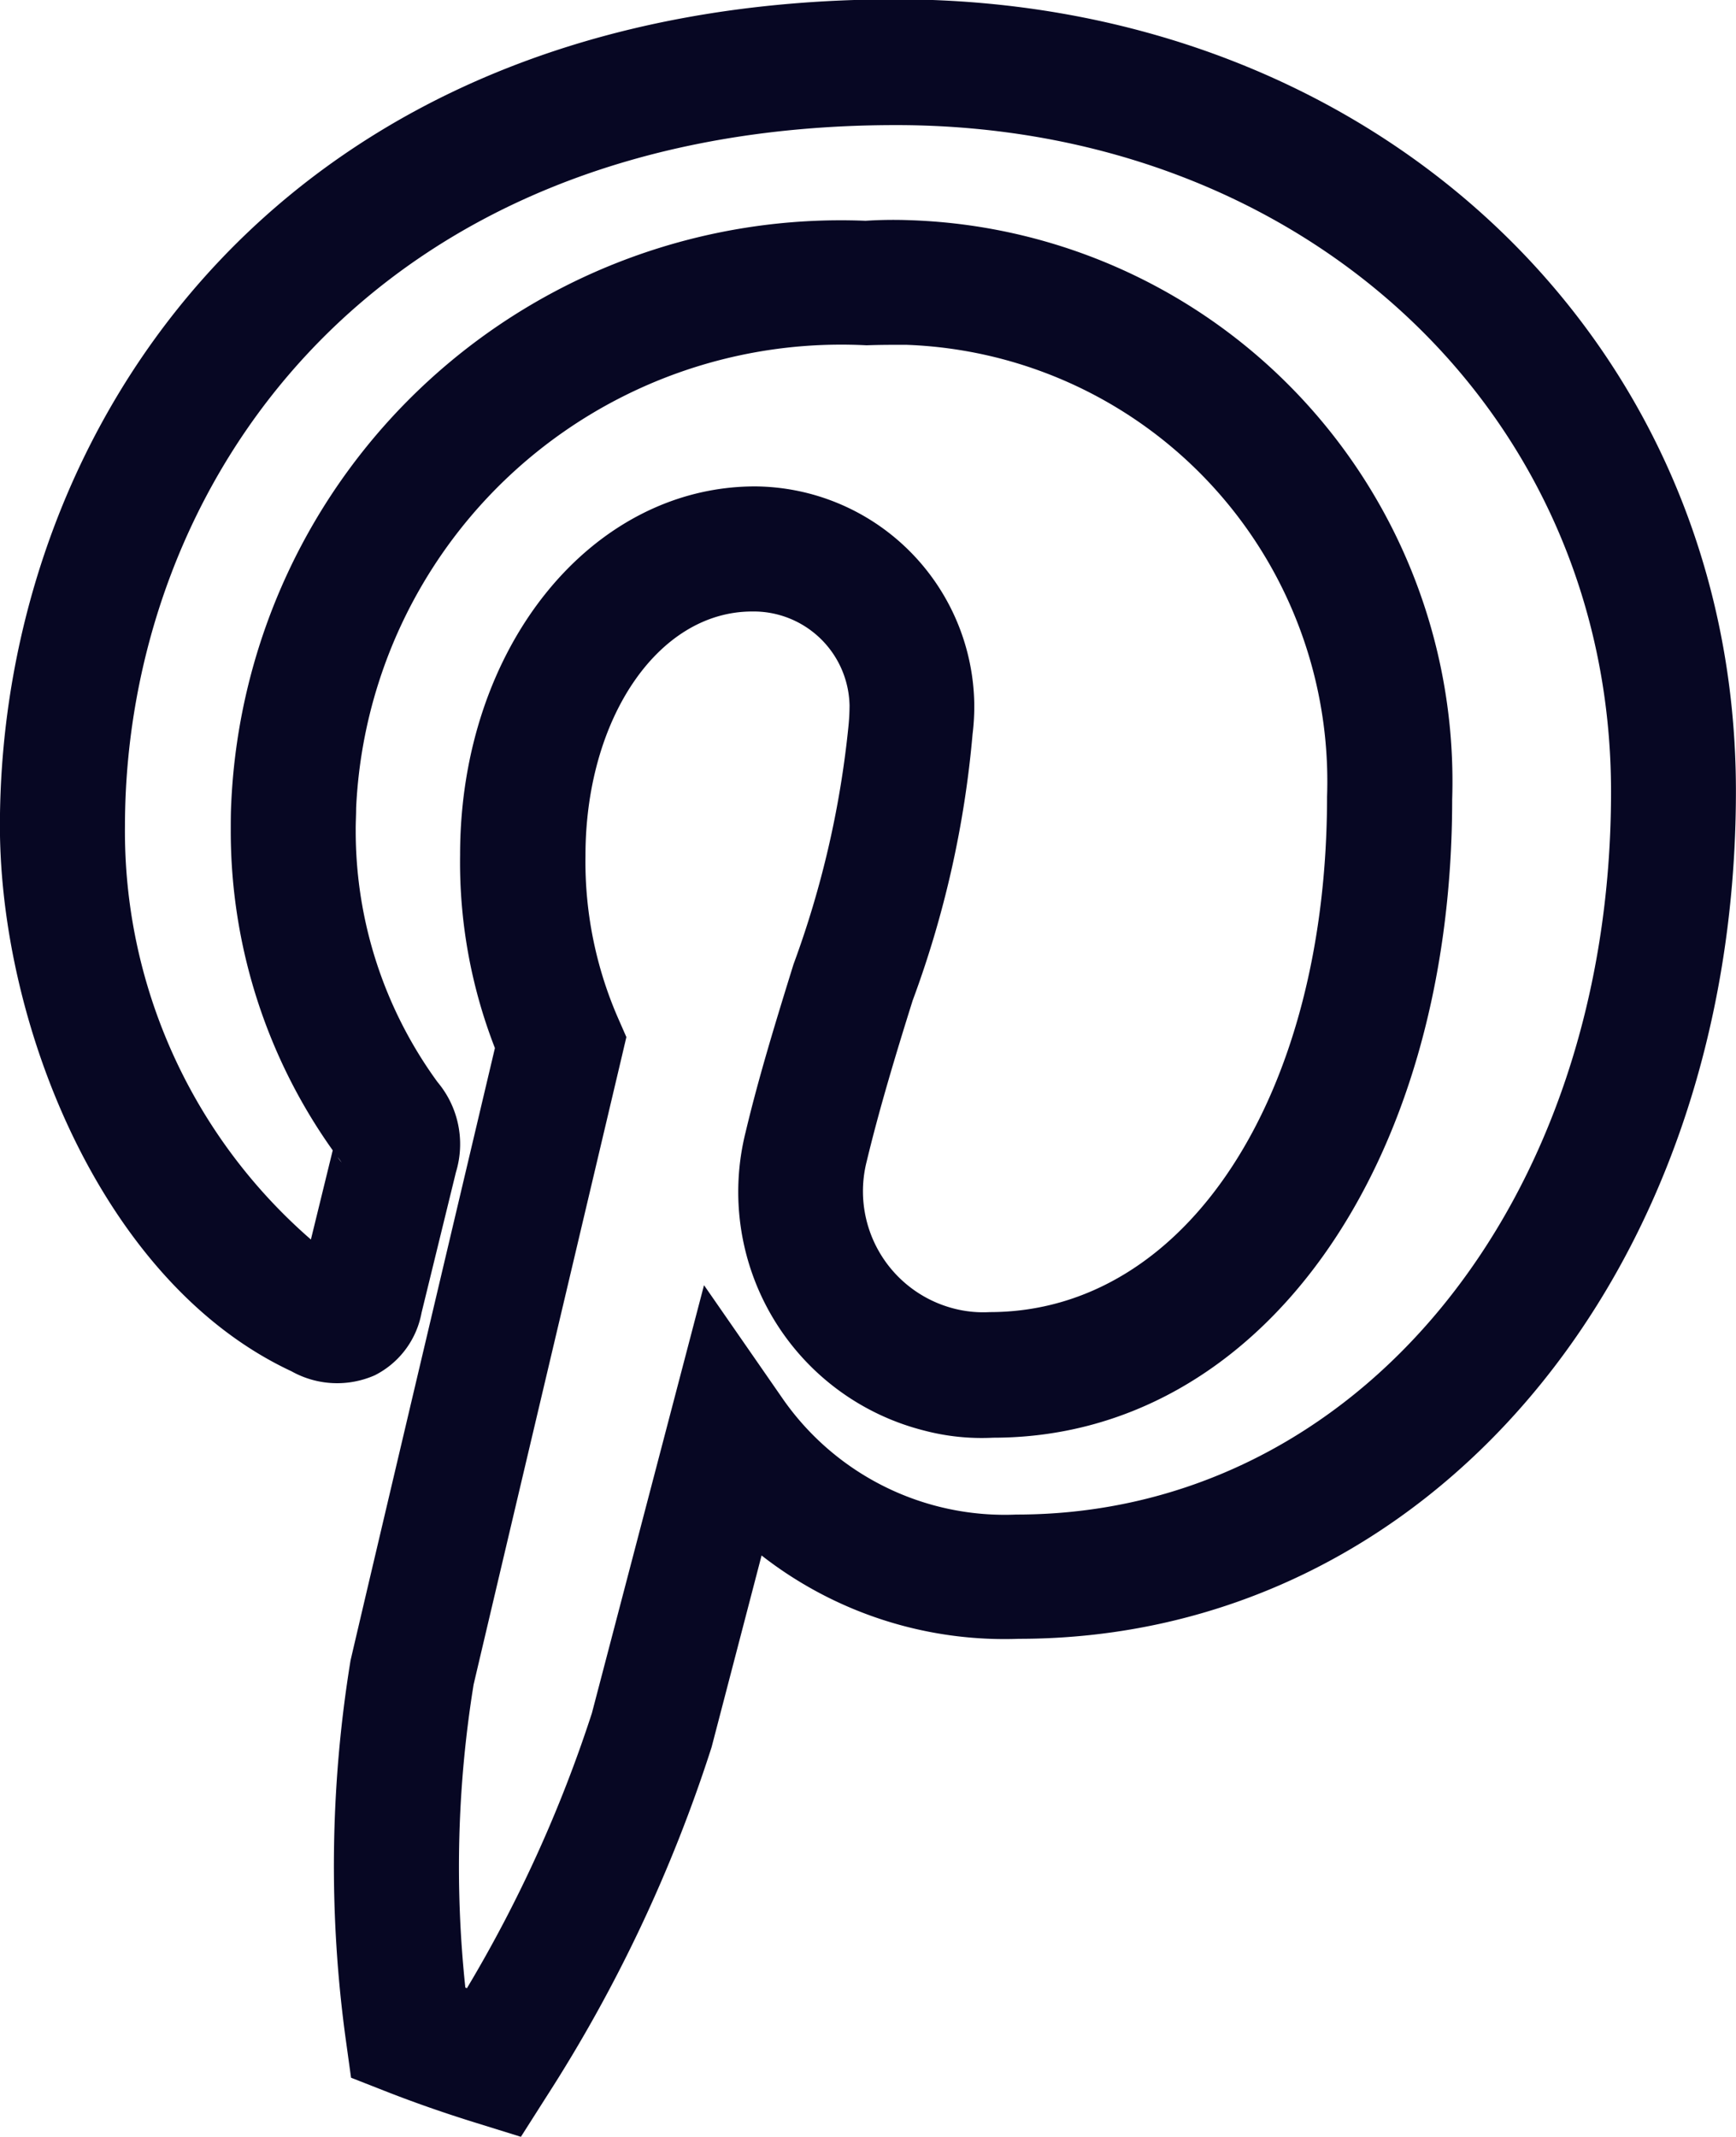
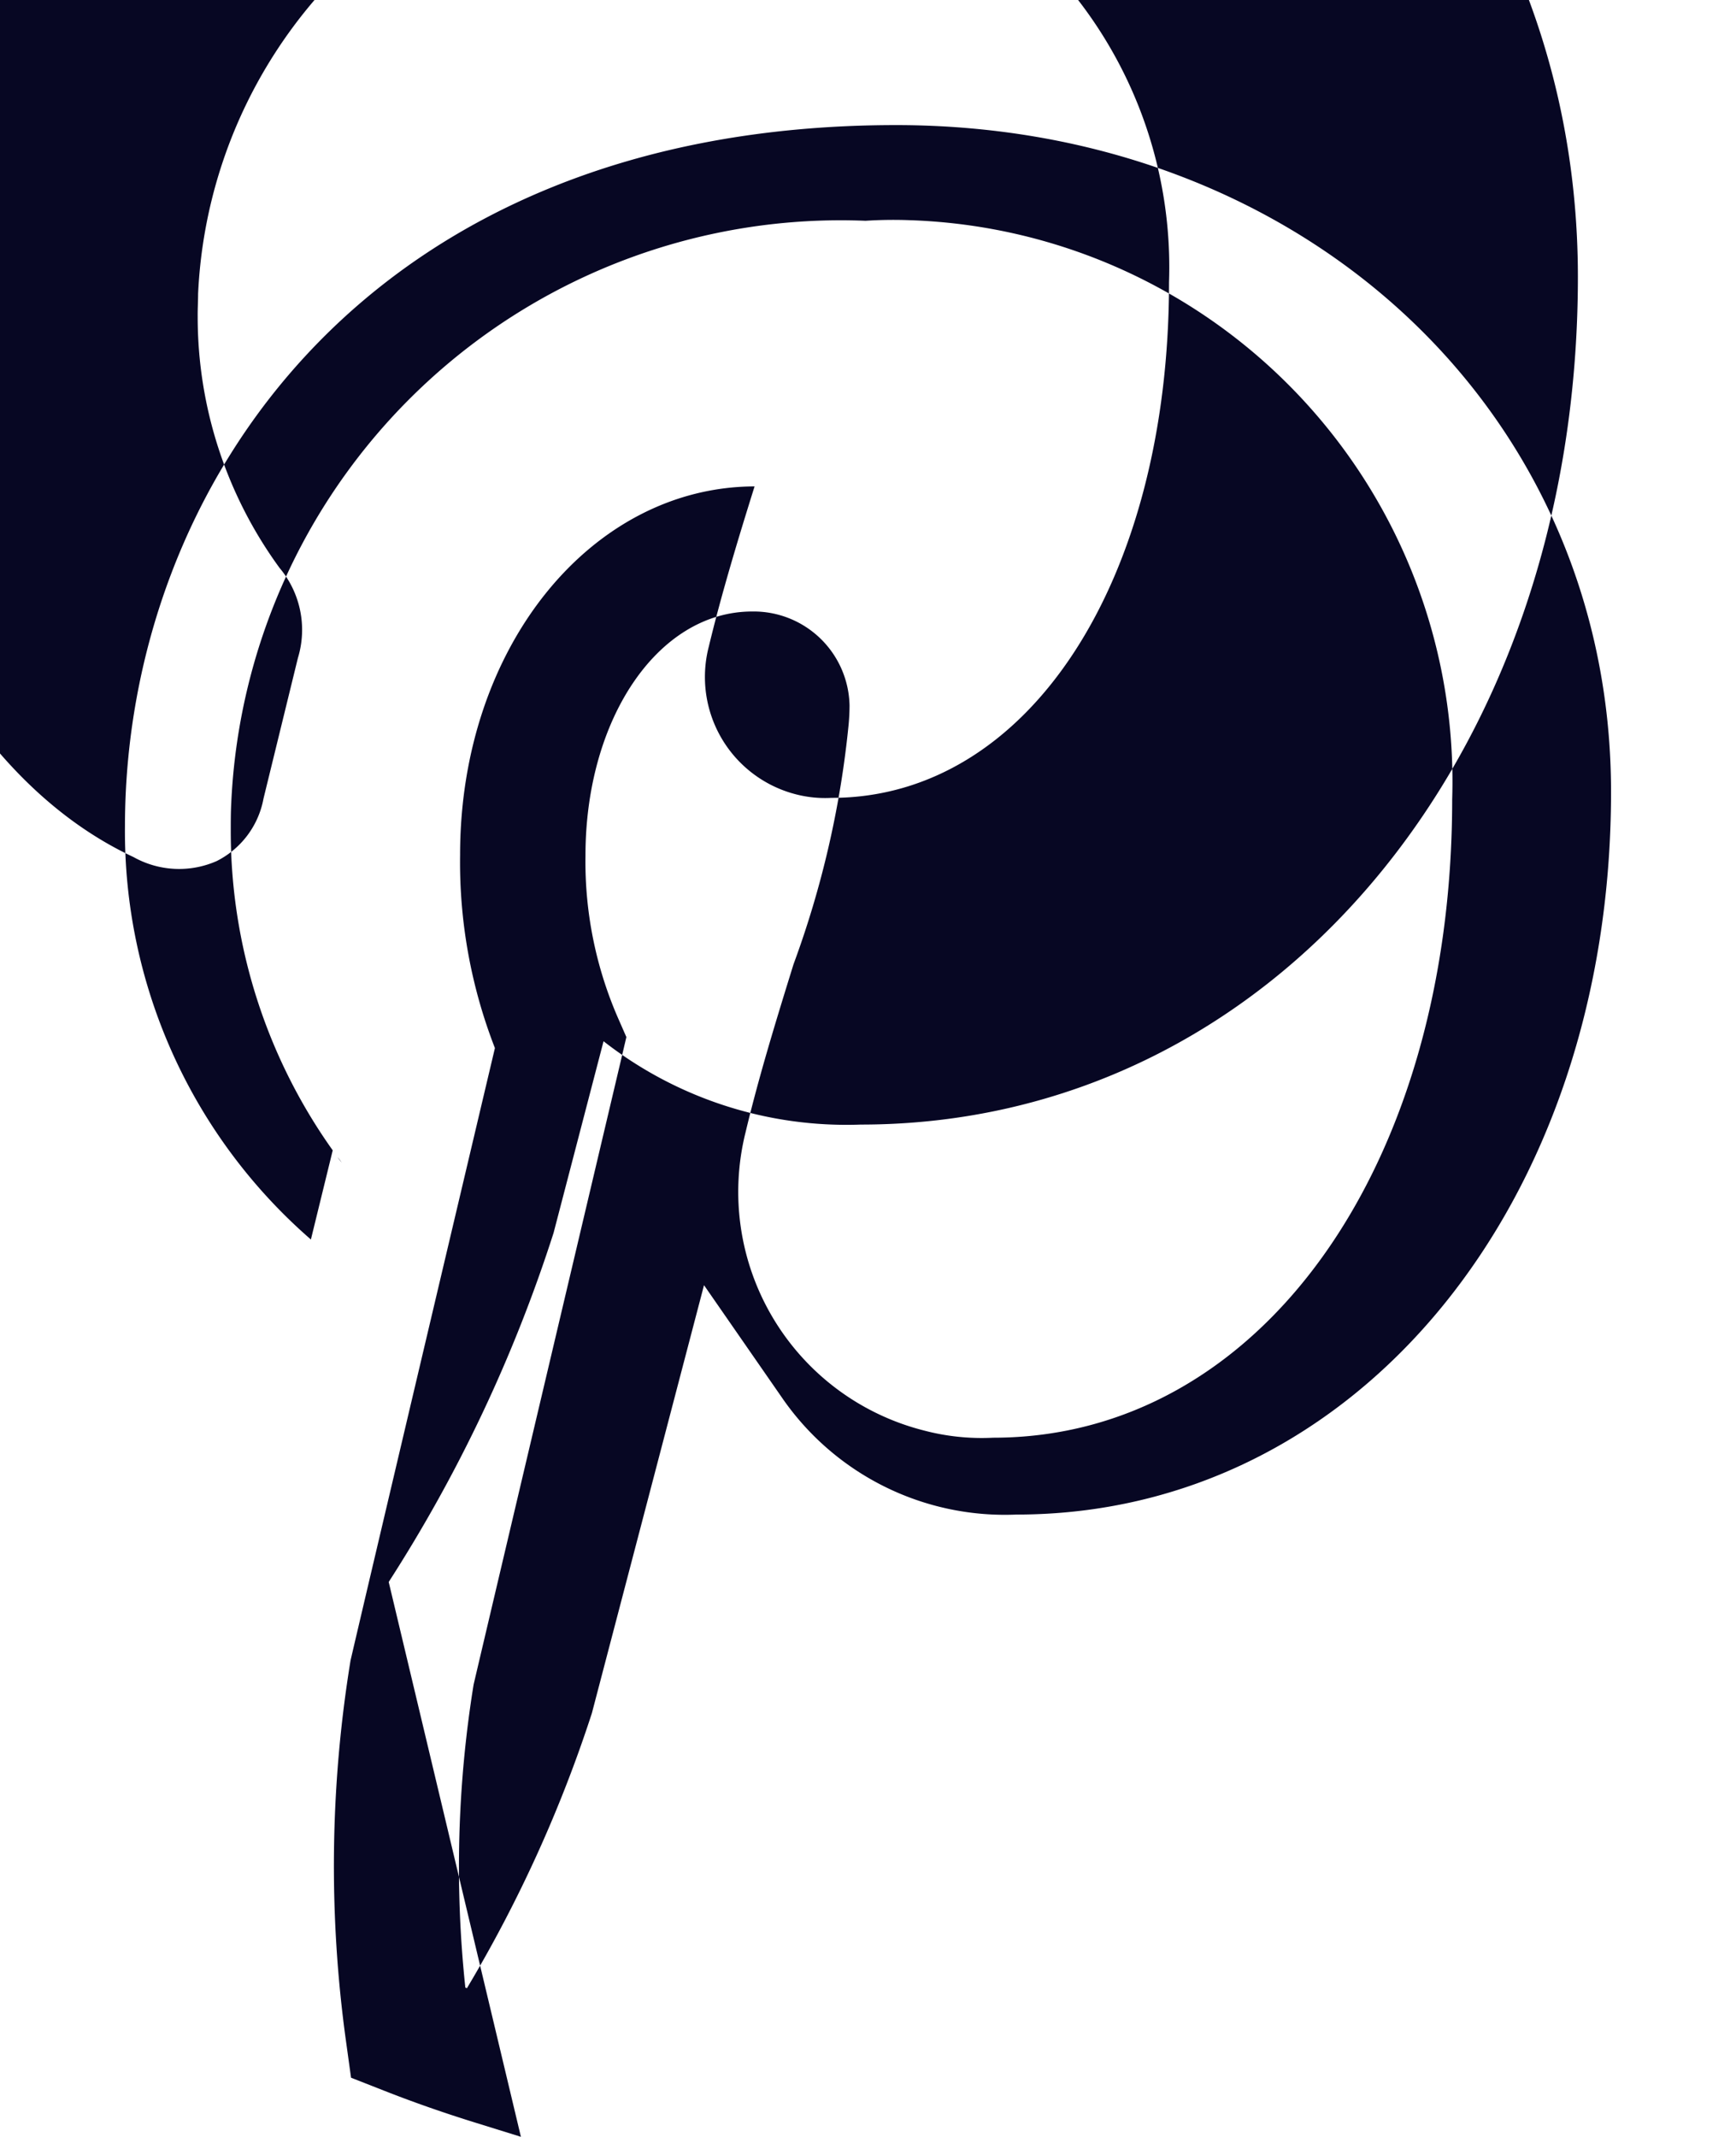
<svg xmlns="http://www.w3.org/2000/svg" id="Picto_expertise_Social_Ads_Pinterest" width="20.839" height="25.638" viewBox="0 0 20.839 25.638">
-   <path id="Tracé_9841" data-name="Tracé 9841" d="M32.921,108.466l-.544-.169c-.368-.114-.736-.242-1.087-.38l-.408-.16-.06-.434a15.307,15.307,0,0,1,.054-4.573c.254-1.092,1.459-6.189,1.733-7.347a6.138,6.138,0,0,1-.418-2.319c0-2.492,1.576-4.415,3.535-4.42a2.651,2.651,0,0,1,2.637,2.6,2.681,2.681,0,0,1-.02.37,12.244,12.244,0,0,1-.72,3.2c-.2.638-.4,1.3-.55,1.924a1.453,1.453,0,0,0,1.048,1.771,1.4,1.4,0,0,0,.427.042c2.363,0,4.05-2.6,4.05-6.185a5.242,5.242,0,0,0-5.057-5.421c-.156,0-.314,0-.471.006a5.829,5.829,0,0,0-6.127,5.552c0,.09-.006.179-.005.269a5.107,5.107,0,0,0,.982,3.019,1.156,1.156,0,0,1,.221,1.082l-.413,1.687a1.053,1.053,0,0,1-.561.749,1.121,1.121,0,0,1-1-.048c-2.273-1.059-3.5-4.163-3.5-6.545,0-4.775,3.366-9.916,10.756-9.916,5.749,0,10.083,4.089,10.083,9.5,0,5.8-3.7,10.171-8.609,10.171a4.741,4.741,0,0,1-3.087-1l-.6,2.3a17.743,17.743,0,0,1-1.979,4.188Zm-.667-1.79.019.007a16.153,16.153,0,0,0,1.5-3.3l1.346-5.135.928,1.338A3.248,3.248,0,0,0,38.871,101c4.079,0,7.136-3.728,7.136-8.671,0-4.559-3.69-8-8.583-8-6.359,0-9.256,4.363-9.256,8.416A6.486,6.486,0,0,0,30.4,97.7l.262-1.07A6.6,6.6,0,0,1,29.438,92.8c0-.11,0-.224.006-.338a7.325,7.325,0,0,1,7.614-6.985,5.181,5.181,0,0,1,.532-.007A6.737,6.737,0,0,1,44.1,92.418c0,4.428-2.317,7.66-5.51,7.66a2.716,2.716,0,0,1-.833-.087,2.953,2.953,0,0,1-2.138-3.582c.158-.665.369-1.349.574-2.01a11.6,11.6,0,0,0,.659-2.849,2.527,2.527,0,0,0,.014-.256,1.151,1.151,0,0,0-1.17-1.129c-1.128,0-2,1.286-2,2.929a4.691,4.691,0,0,0,.391,1.949l.1.228-.057.243s-1.5,6.345-1.777,7.527A13.7,13.7,0,0,0,32.254,106.676Zm-1.532-9.965a.319.319,0,0,0,.047.064Zm-.031-.192,0,.013Z" transform="translate(-26.668 -82.828)" fill="#070723" />
+   <path id="Tracé_9841" data-name="Tracé 9841" d="M32.921,108.466l-.544-.169c-.368-.114-.736-.242-1.087-.38l-.408-.16-.06-.434a15.307,15.307,0,0,1,.054-4.573c.254-1.092,1.459-6.189,1.733-7.347a6.138,6.138,0,0,1-.418-2.319c0-2.492,1.576-4.415,3.535-4.42c-.2.638-.4,1.3-.55,1.924a1.453,1.453,0,0,0,1.048,1.771,1.4,1.4,0,0,0,.427.042c2.363,0,4.05-2.6,4.05-6.185a5.242,5.242,0,0,0-5.057-5.421c-.156,0-.314,0-.471.006a5.829,5.829,0,0,0-6.127,5.552c0,.09-.006.179-.005.269a5.107,5.107,0,0,0,.982,3.019,1.156,1.156,0,0,1,.221,1.082l-.413,1.687a1.053,1.053,0,0,1-.561.749,1.121,1.121,0,0,1-1-.048c-2.273-1.059-3.5-4.163-3.5-6.545,0-4.775,3.366-9.916,10.756-9.916,5.749,0,10.083,4.089,10.083,9.5,0,5.8-3.7,10.171-8.609,10.171a4.741,4.741,0,0,1-3.087-1l-.6,2.3a17.743,17.743,0,0,1-1.979,4.188Zm-.667-1.79.019.007a16.153,16.153,0,0,0,1.5-3.3l1.346-5.135.928,1.338A3.248,3.248,0,0,0,38.871,101c4.079,0,7.136-3.728,7.136-8.671,0-4.559-3.69-8-8.583-8-6.359,0-9.256,4.363-9.256,8.416A6.486,6.486,0,0,0,30.4,97.7l.262-1.07A6.6,6.6,0,0,1,29.438,92.8c0-.11,0-.224.006-.338a7.325,7.325,0,0,1,7.614-6.985,5.181,5.181,0,0,1,.532-.007A6.737,6.737,0,0,1,44.1,92.418c0,4.428-2.317,7.66-5.51,7.66a2.716,2.716,0,0,1-.833-.087,2.953,2.953,0,0,1-2.138-3.582c.158-.665.369-1.349.574-2.01a11.6,11.6,0,0,0,.659-2.849,2.527,2.527,0,0,0,.014-.256,1.151,1.151,0,0,0-1.17-1.129c-1.128,0-2,1.286-2,2.929a4.691,4.691,0,0,0,.391,1.949l.1.228-.057.243s-1.5,6.345-1.777,7.527A13.7,13.7,0,0,0,32.254,106.676Zm-1.532-9.965a.319.319,0,0,0,.047.064Zm-.031-.192,0,.013Z" transform="translate(-26.668 -82.828)" fill="#070723" />
</svg>